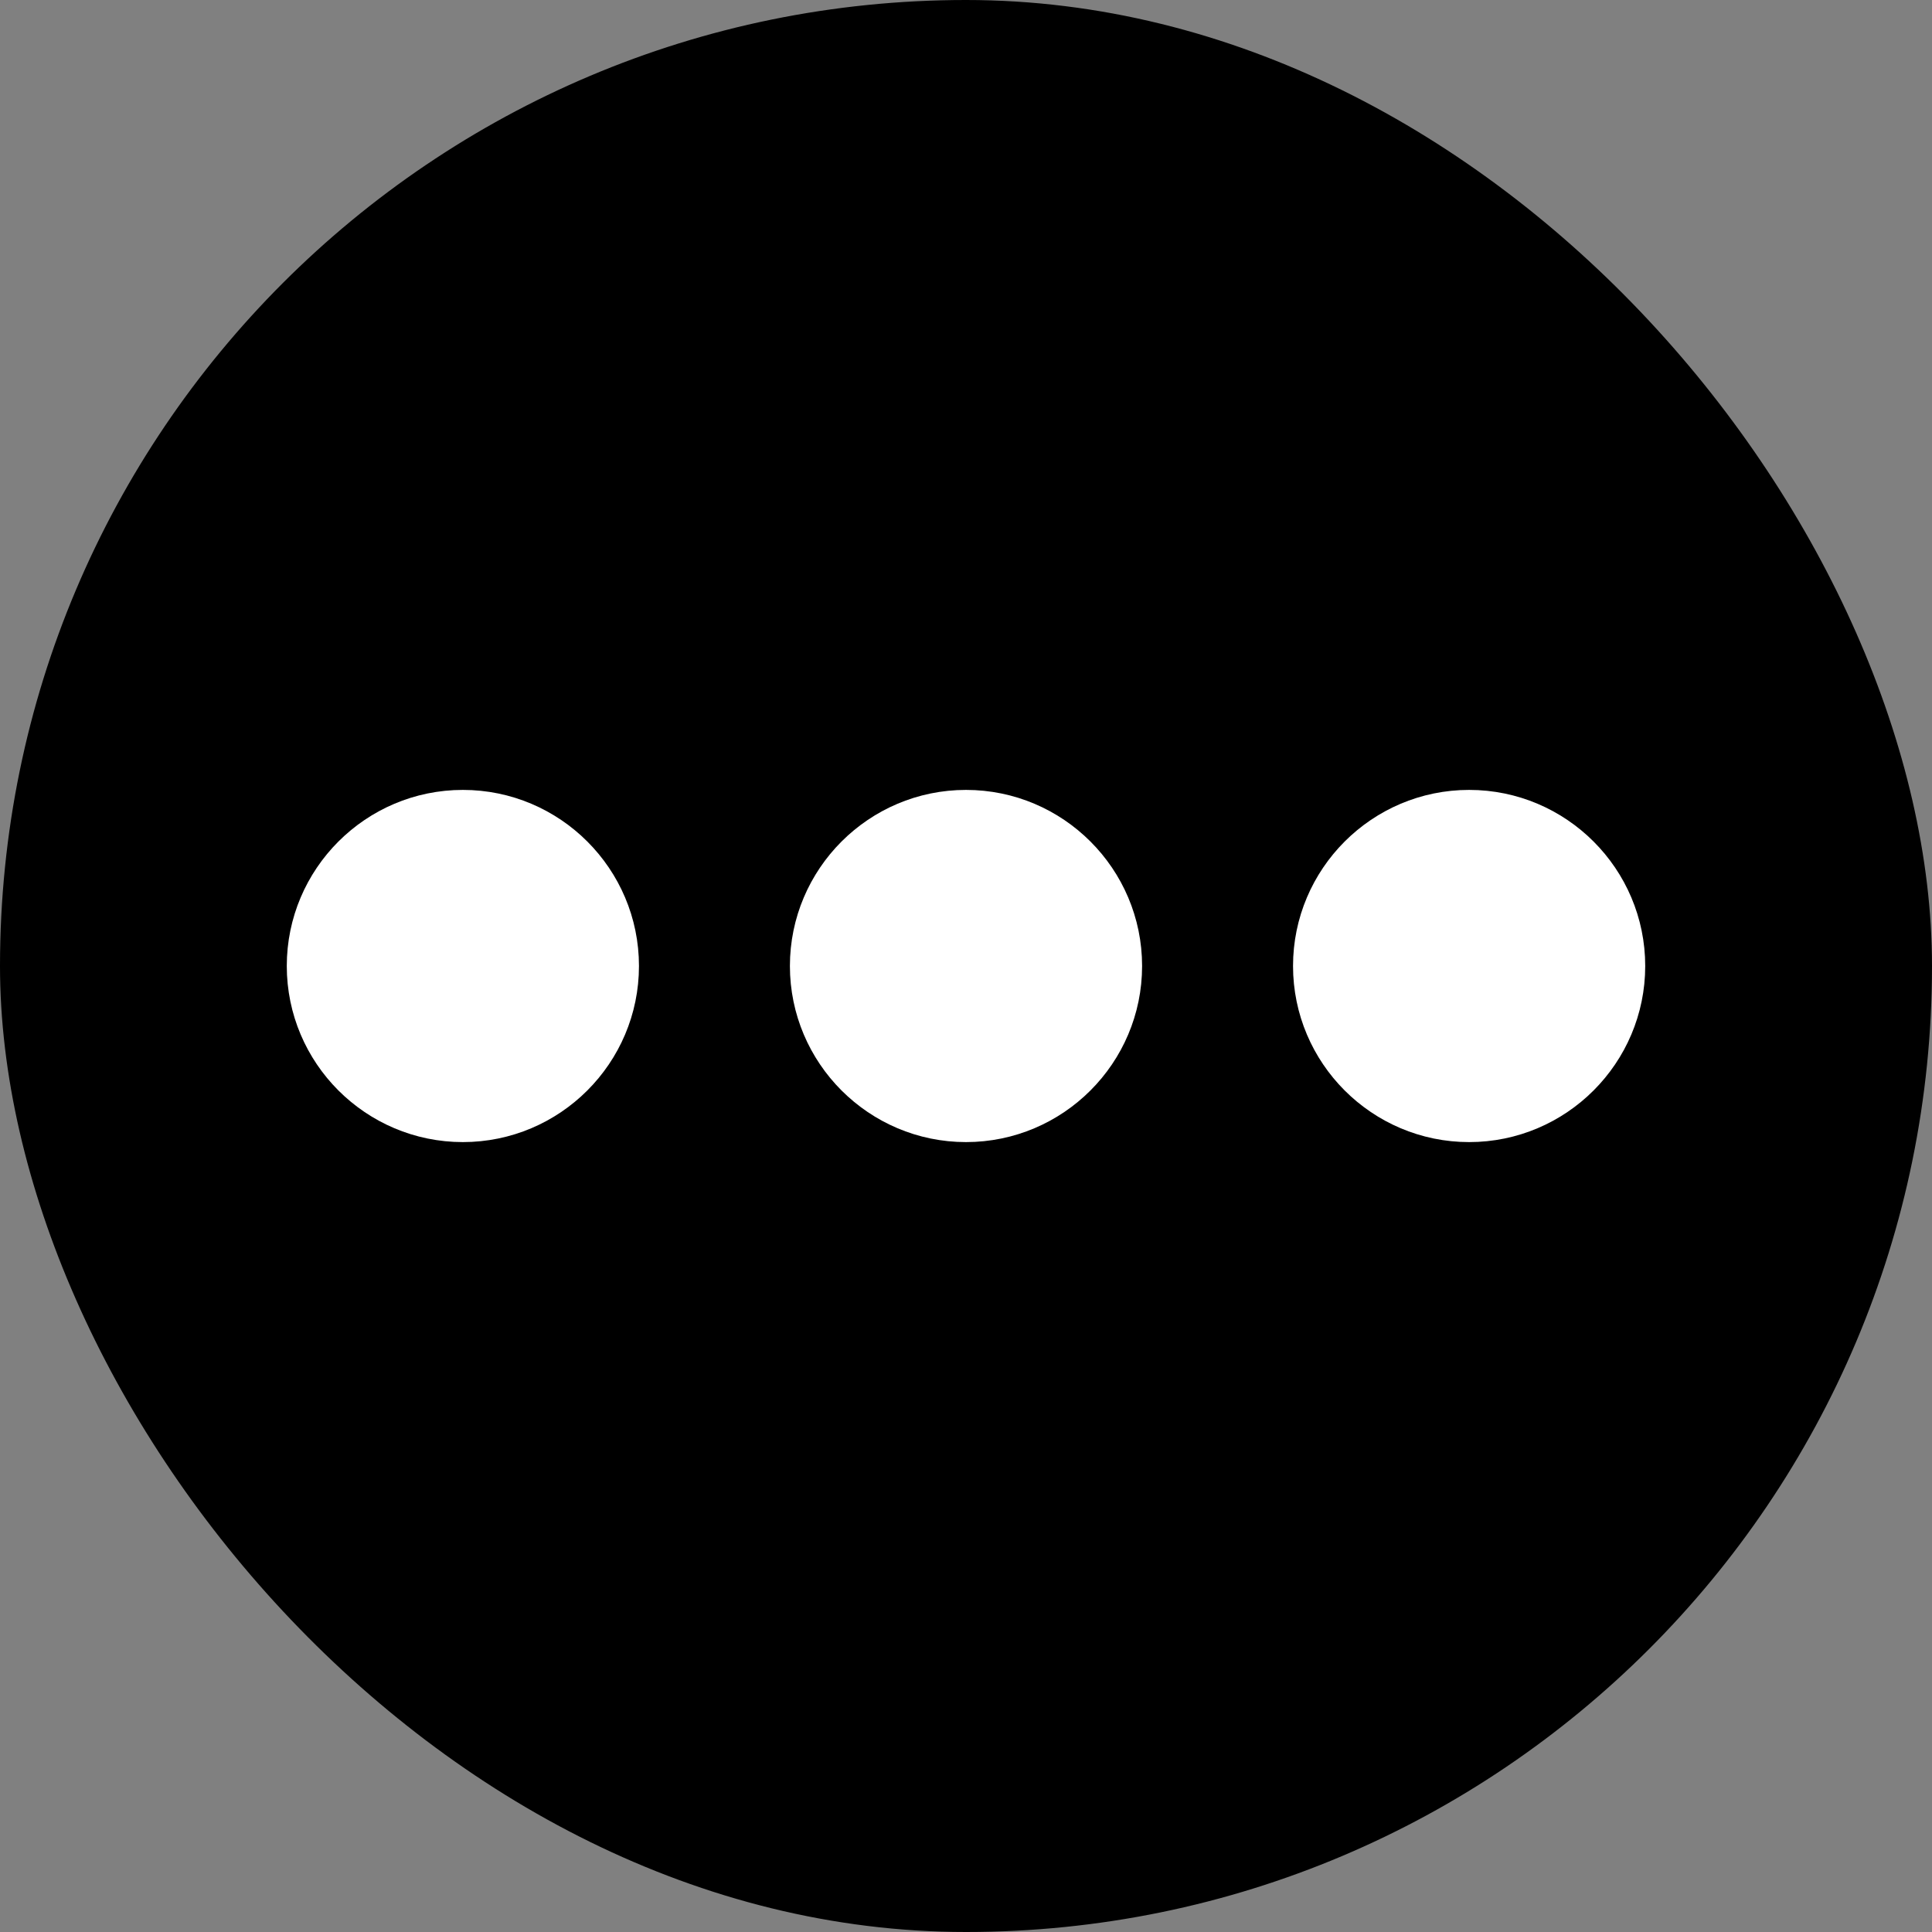
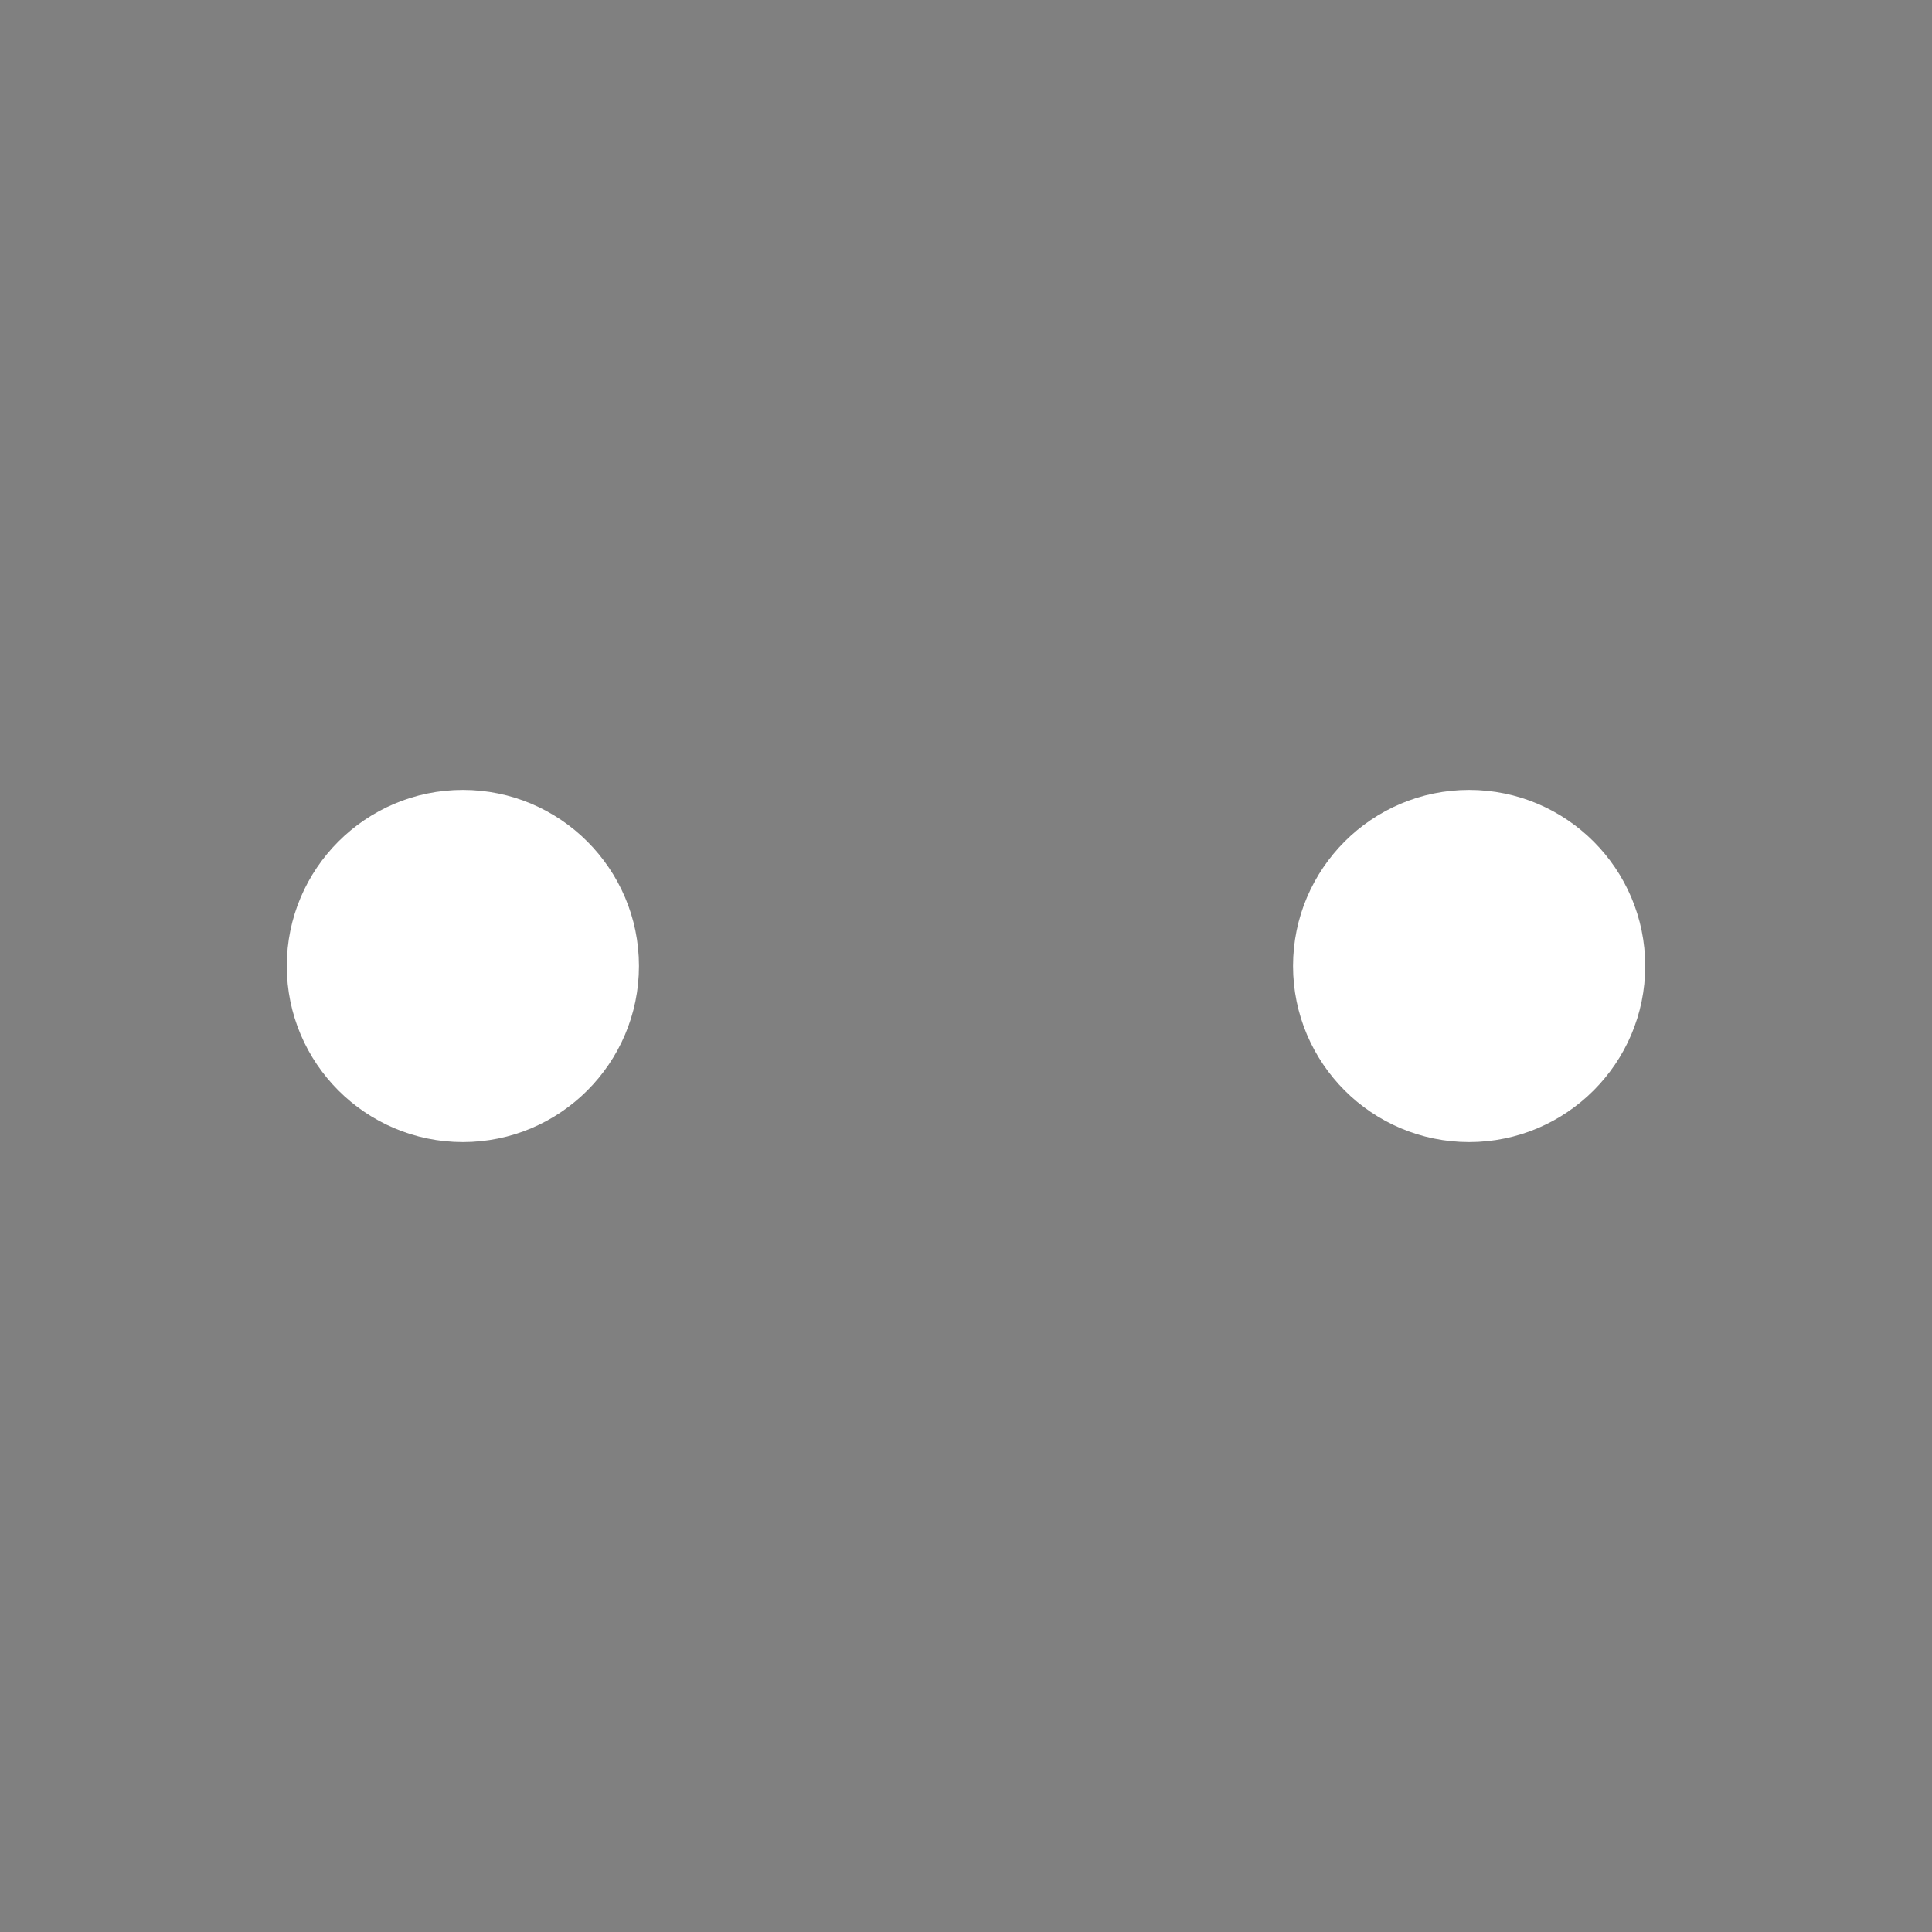
<svg xmlns="http://www.w3.org/2000/svg" fill="#ffffff" width="800px" height="800px" viewBox="-3.2 -3.2 38.40 38.40" enable-background="new 0 0 32 32" id="Glyph" version="1.1" xml:space="preserve" stroke="#ffffff">
  <rect x="-3.2" y="-3.2" width="38.40" height="38.40" fill="#808080" stroke="none" />
  <g id="SVGRepo_bgCarrier" stroke-width="0">
-     <rect x="-3.2" y="-3.2" width="38.40" height="38.40" rx="19.2" fill="#000000" strokewidth="0" />
-   </g>
+     </g>
  <g id="SVGRepo_tracerCarrier" stroke-linecap="round" stroke-linejoin="round" />
  <g id="SVGRepo_iconCarrier">
-     <path d="M16,13c-1.654,0-3,1.346-3,3s1.346,3,3,3s3-1.346,3-3S17.654,13,16,13z" id="XMLID_287_" />
    <path d="M6,13c-1.654,0-3,1.346-3,3s1.346,3,3,3s3-1.346,3-3S7.654,13,6,13z" id="XMLID_289_" />
    <path d="M26,13c-1.654,0-3,1.346-3,3s1.346,3,3,3s3-1.346,3-3S27.654,13,26,13z" id="XMLID_291_" />
  </g>
</svg>